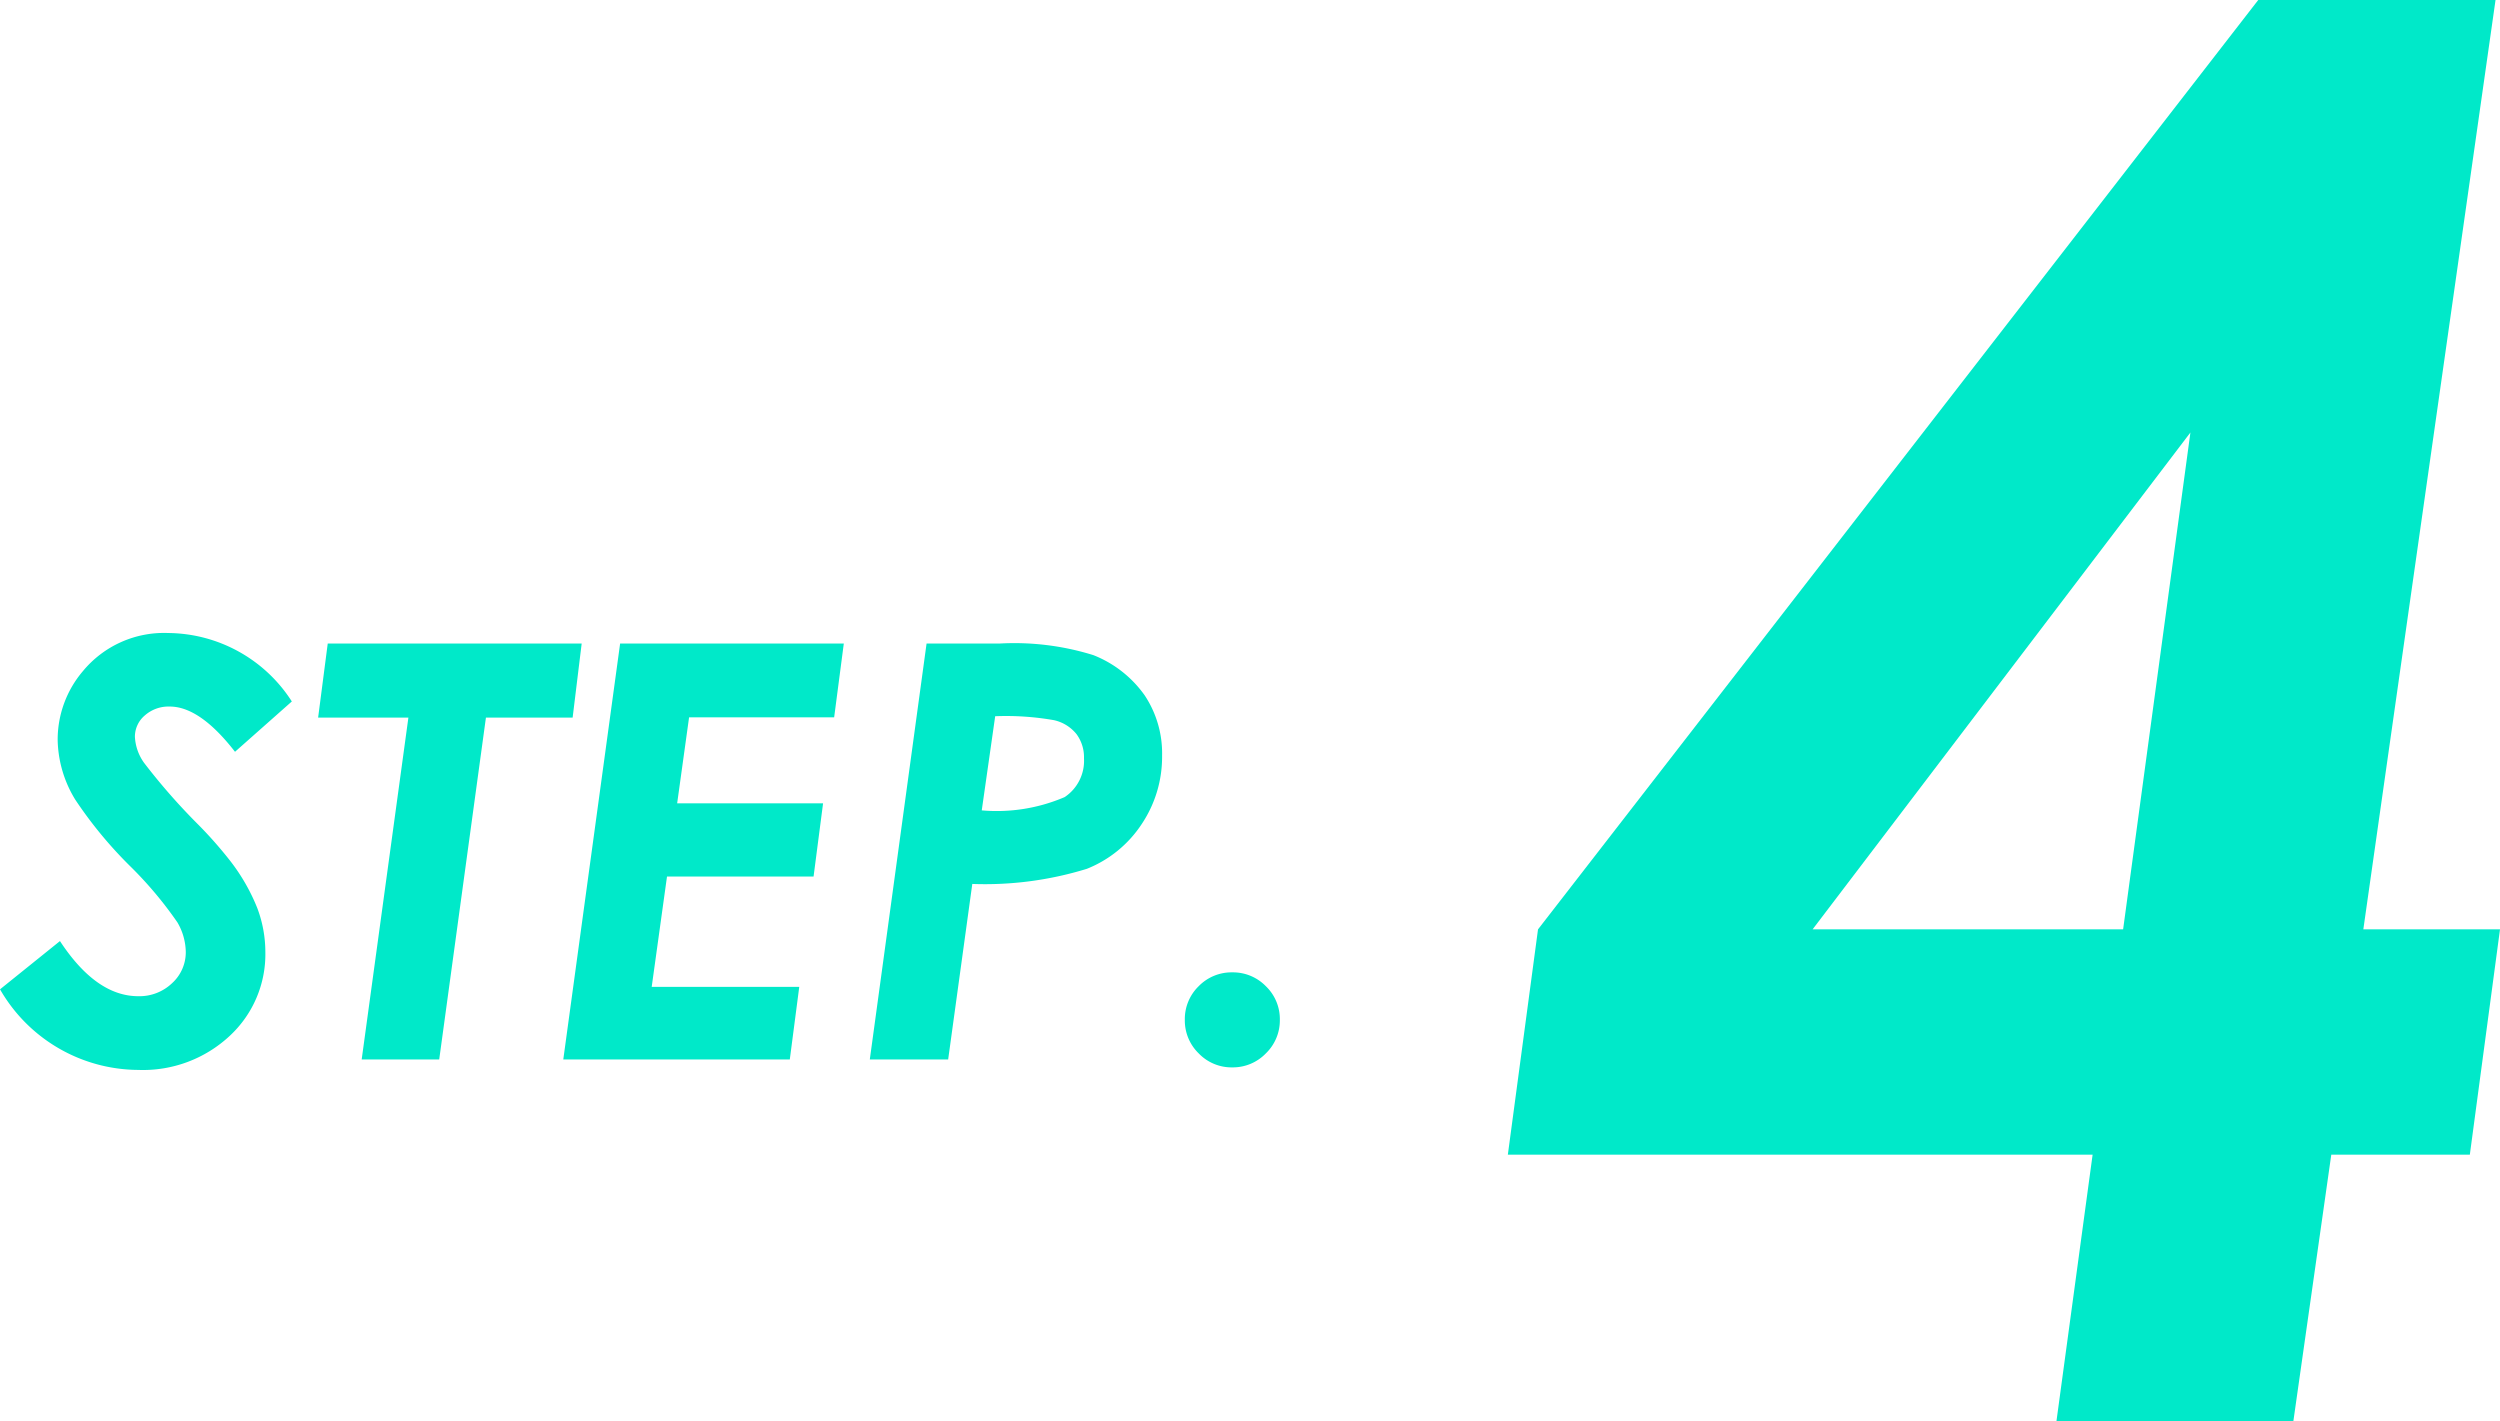
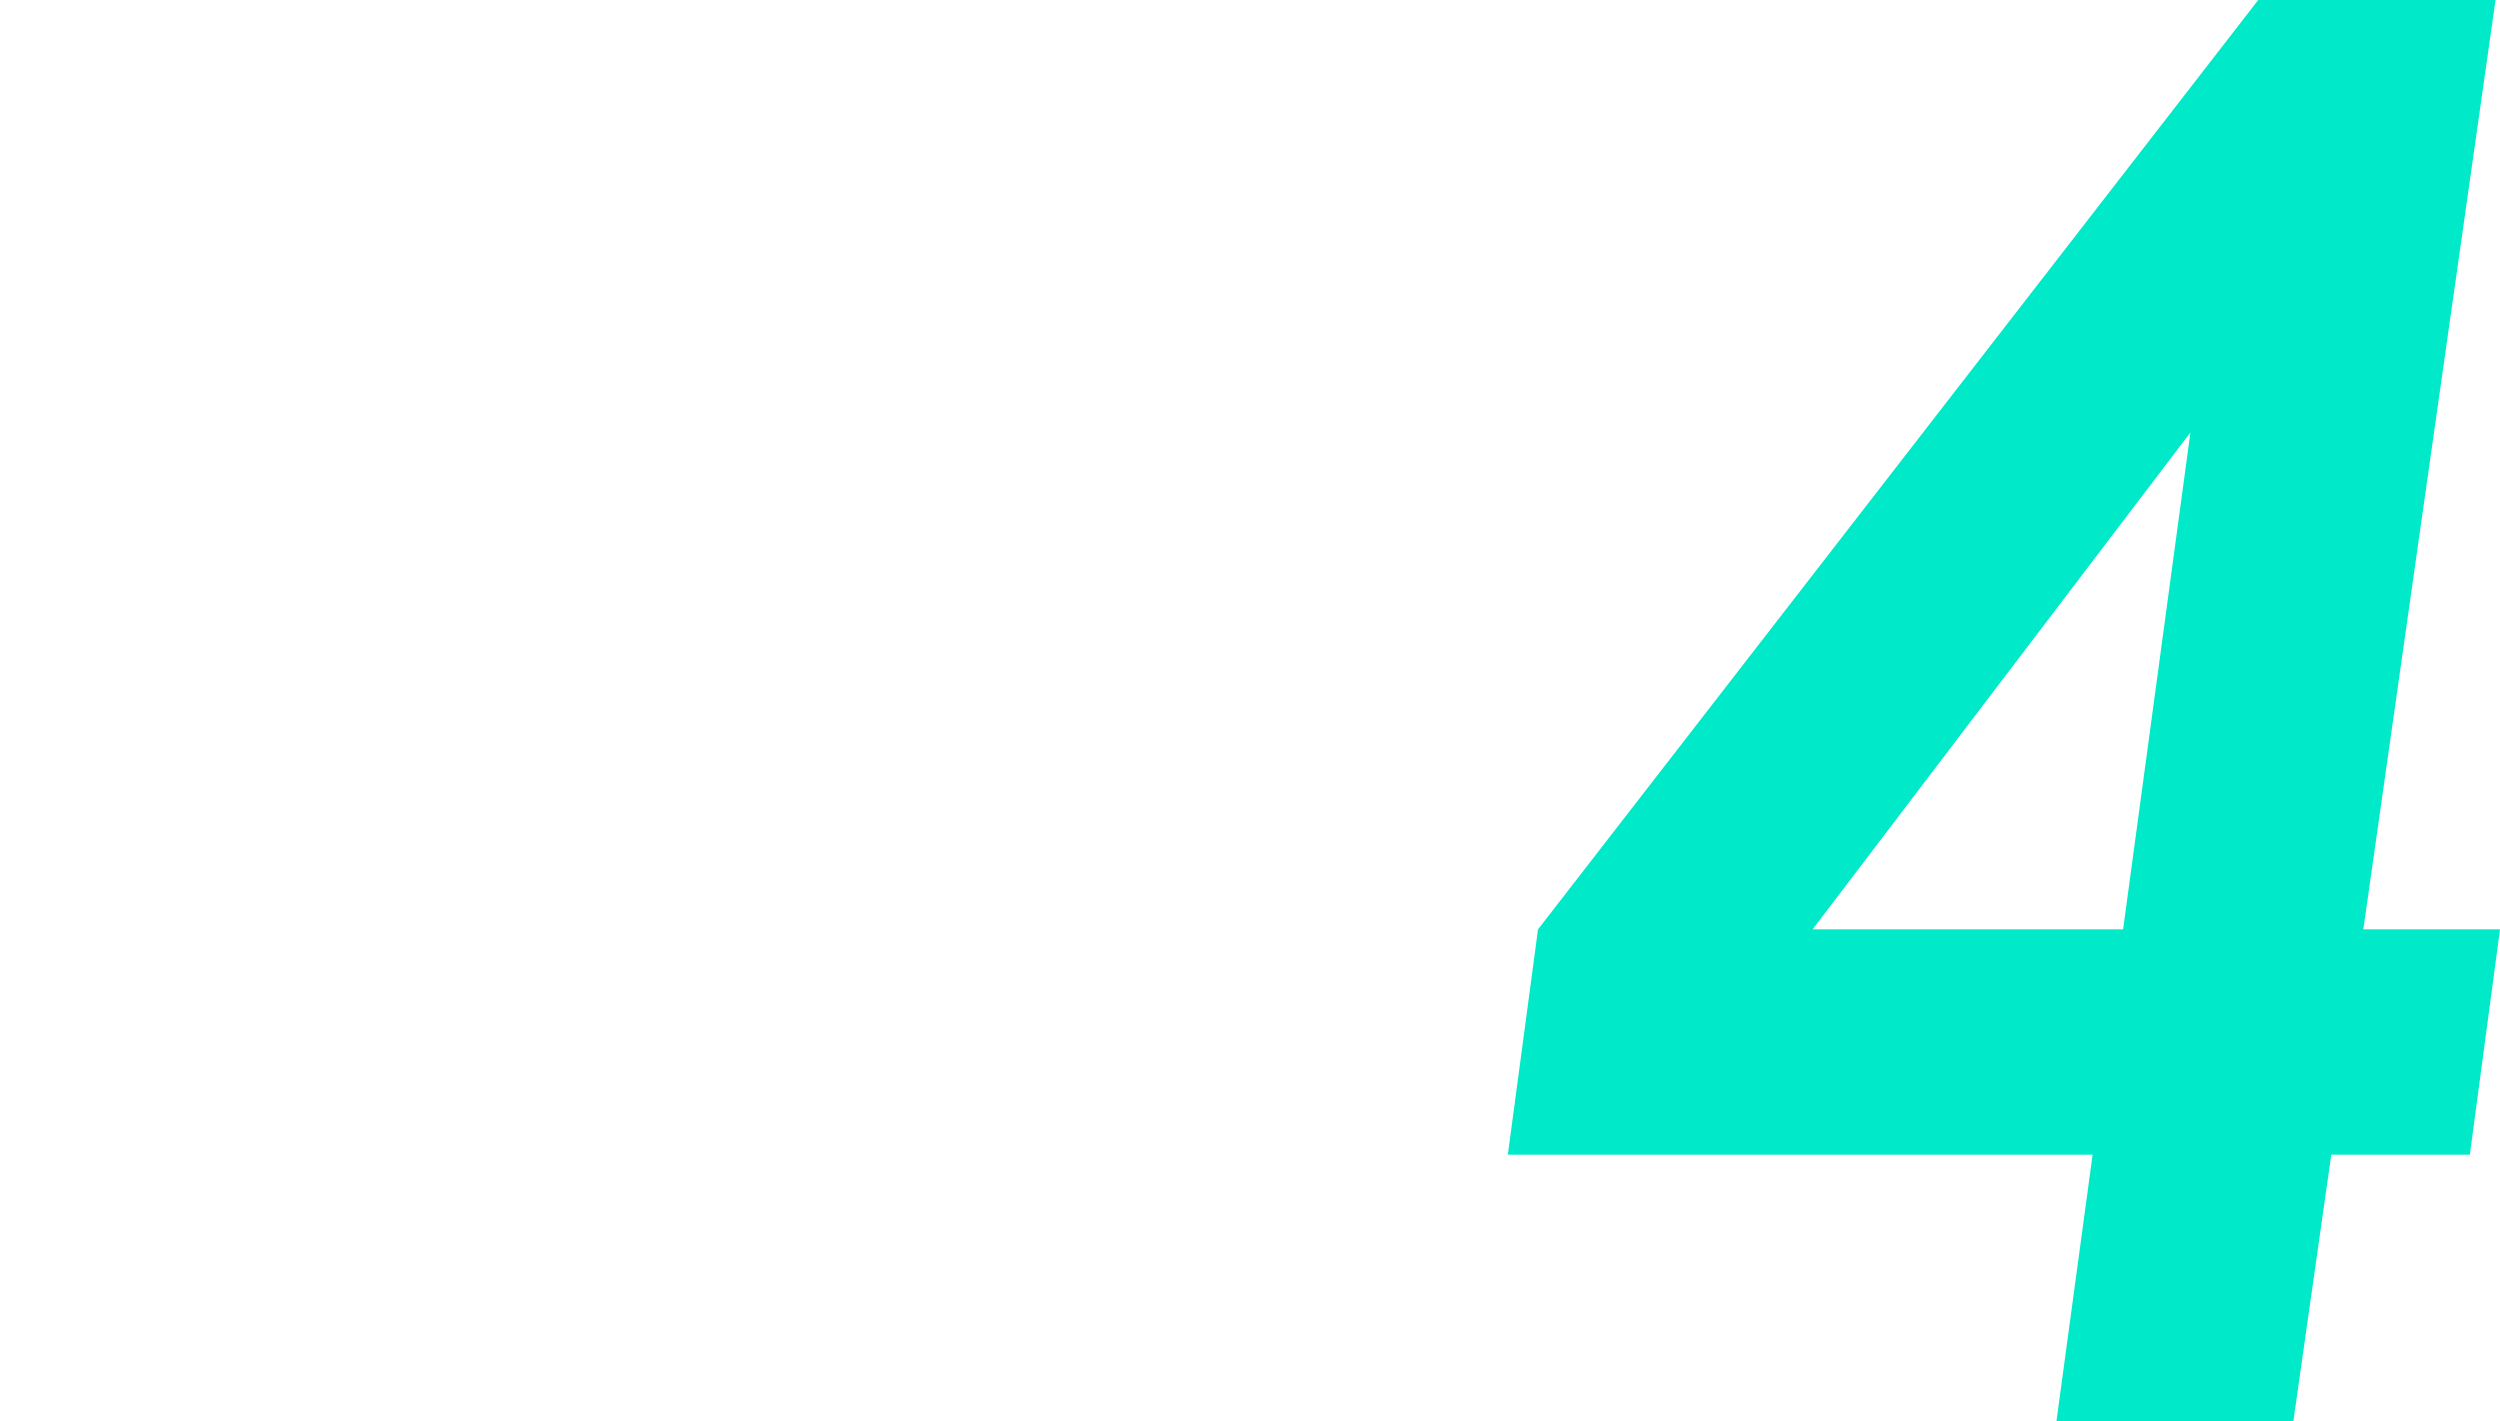
<svg xmlns="http://www.w3.org/2000/svg" width="103.606" height="58.906" viewBox="0 0 103.606 58.906">
  <g id="step4" transform="translate(-780.824 -6731.094)">
    <path id="パス_223" data-name="パス 223" d="M31.411-58.906h9.834L35.766-20.391H41.43l-1.25,9.336H34.438L32.865,0H23.047l1.5-11.055H.313l1.25-9.336ZM28.6-40.982,12.942-20.391H25.811Z" transform="translate(843 6790)" fill="#00e9c9" />
-     <path id="パス_224" data-name="パス 224" d="M11.918-14.836,9.563-12.75q-1.453-1.875-2.707-1.875a1.484,1.484,0,0,0-1.031.369,1.15,1.15,0,0,0-.41.885A2.025,2.025,0,0,0,5.789-12.3a25.822,25.822,0,0,0,2.273,2.59A17.275,17.275,0,0,1,9.387-8.2a8.047,8.047,0,0,1,1.1,1.928,5.183,5.183,0,0,1,.334,1.822A4.614,4.614,0,0,1,9.34-.973,5.265,5.265,0,0,1,5.555.434a6.646,6.646,0,0,1-5.73-3.34l2.484-2q1.5,2.285,3.246,2.285a1.958,1.958,0,0,0,1.4-.539,1.728,1.728,0,0,0,.568-1.3,2.5,2.5,0,0,0-.346-1.219A16.048,16.048,0,0,0,5.2-8.027,17.536,17.536,0,0,1,2.941-10.77a4.89,4.89,0,0,1-.727-2.461A4.377,4.377,0,0,1,3.258-16.09,4.36,4.36,0,0,1,6.8-17.672,6.143,6.143,0,0,1,11.918-14.836Zm1.488-2.4H23.93l-.375,3.07H19.962L18.026,0H14.813l1.936-14.168H13.008Zm12.117,0h9.27l-.4,3.059H28.381l-.494,3.563h6.047l-.394,3.035H27.466l-.634,4.57h6.115L32.555,0H23.168Zm12.7,0h3.024a11,11,0,0,1,3.888.48,4.721,4.721,0,0,1,2.125,1.664,4.336,4.336,0,0,1,.724,2.5,5.01,5.01,0,0,1-.848,2.842A4.882,4.882,0,0,1,44.866-7.9a14.344,14.344,0,0,1-4.748.627L39.118,0H35.871Zm2.287,6.914a7.133,7.133,0,0,0,3.437-.551,1.806,1.806,0,0,0,.8-1.605,1.611,1.611,0,0,0-.313-1.008,1.661,1.661,0,0,0-.929-.574,11.5,11.5,0,0,0-2.438-.164ZM50.895-3.609a1.9,1.9,0,0,1,1.389.574,1.889,1.889,0,0,1,.58,1.395,1.9,1.9,0,0,1-.58,1.389,1.9,1.9,0,0,1-1.389.58A1.889,1.889,0,0,1,49.5-.252a1.9,1.9,0,0,1-.574-1.389A1.9,1.9,0,0,1,49.5-3.035,1.9,1.9,0,0,1,50.895-3.609Z" transform="translate(781 6775)" fill="#00e9c9" />
  </g>
</svg>